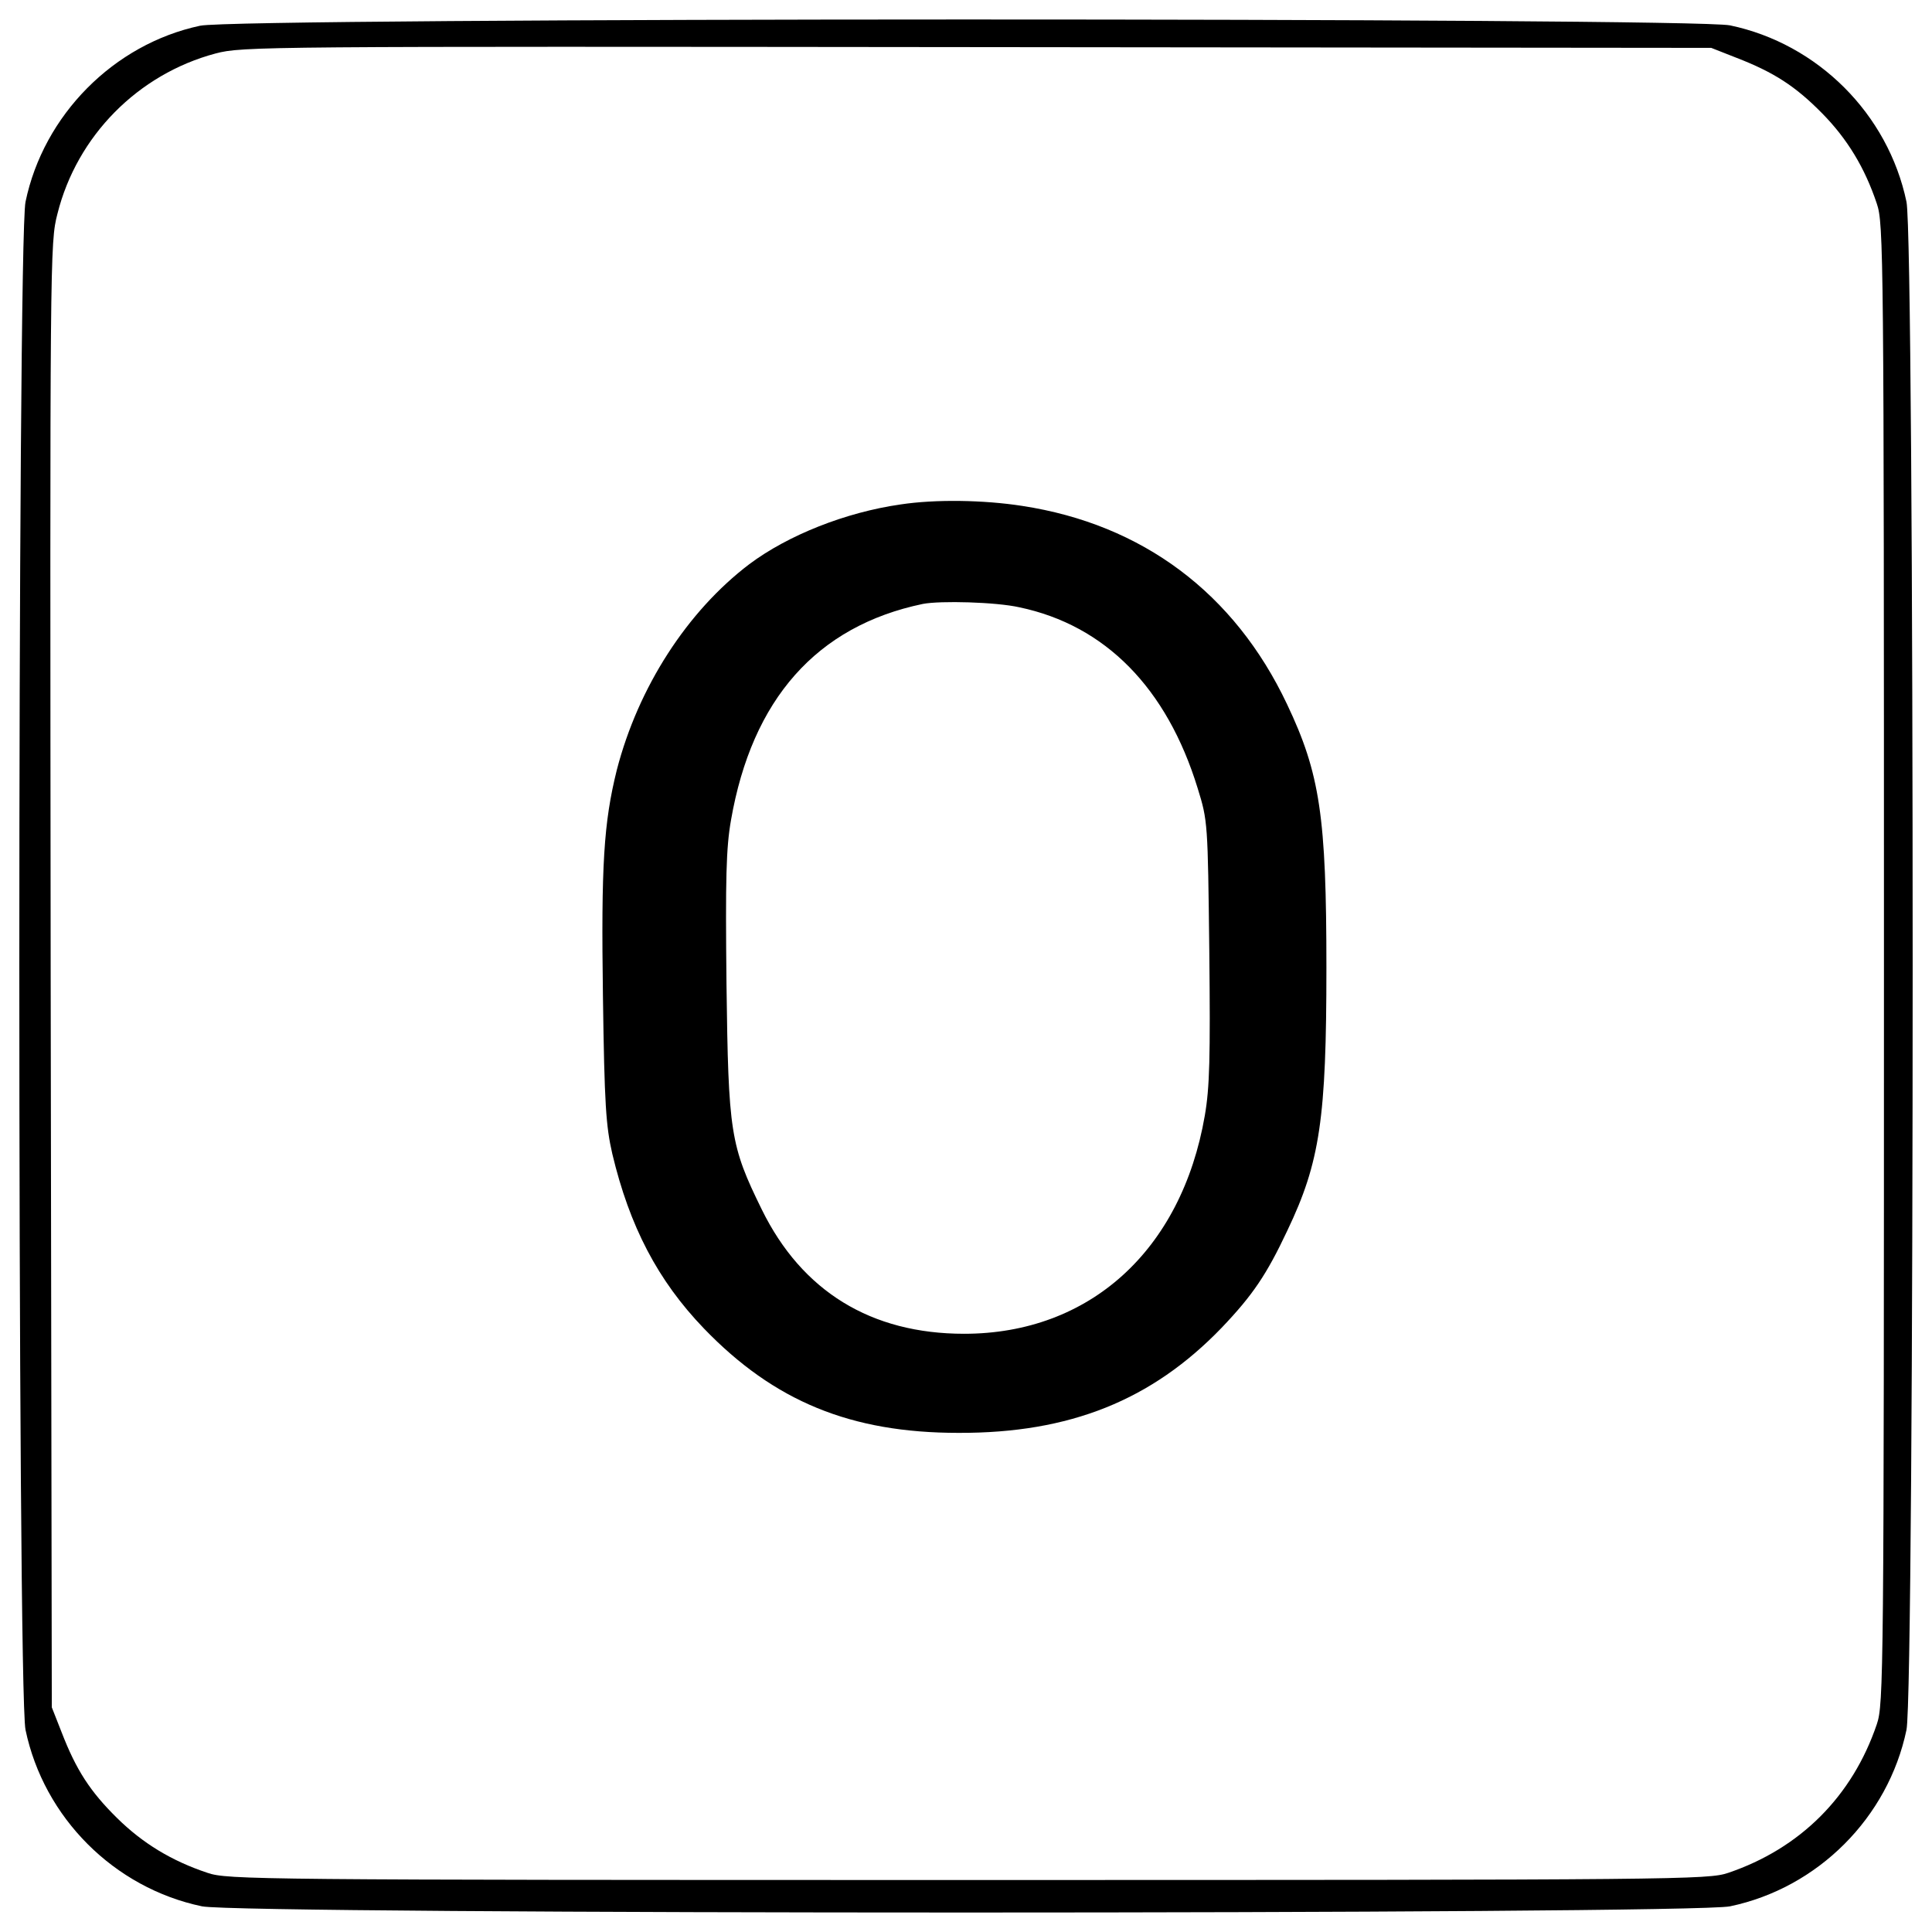
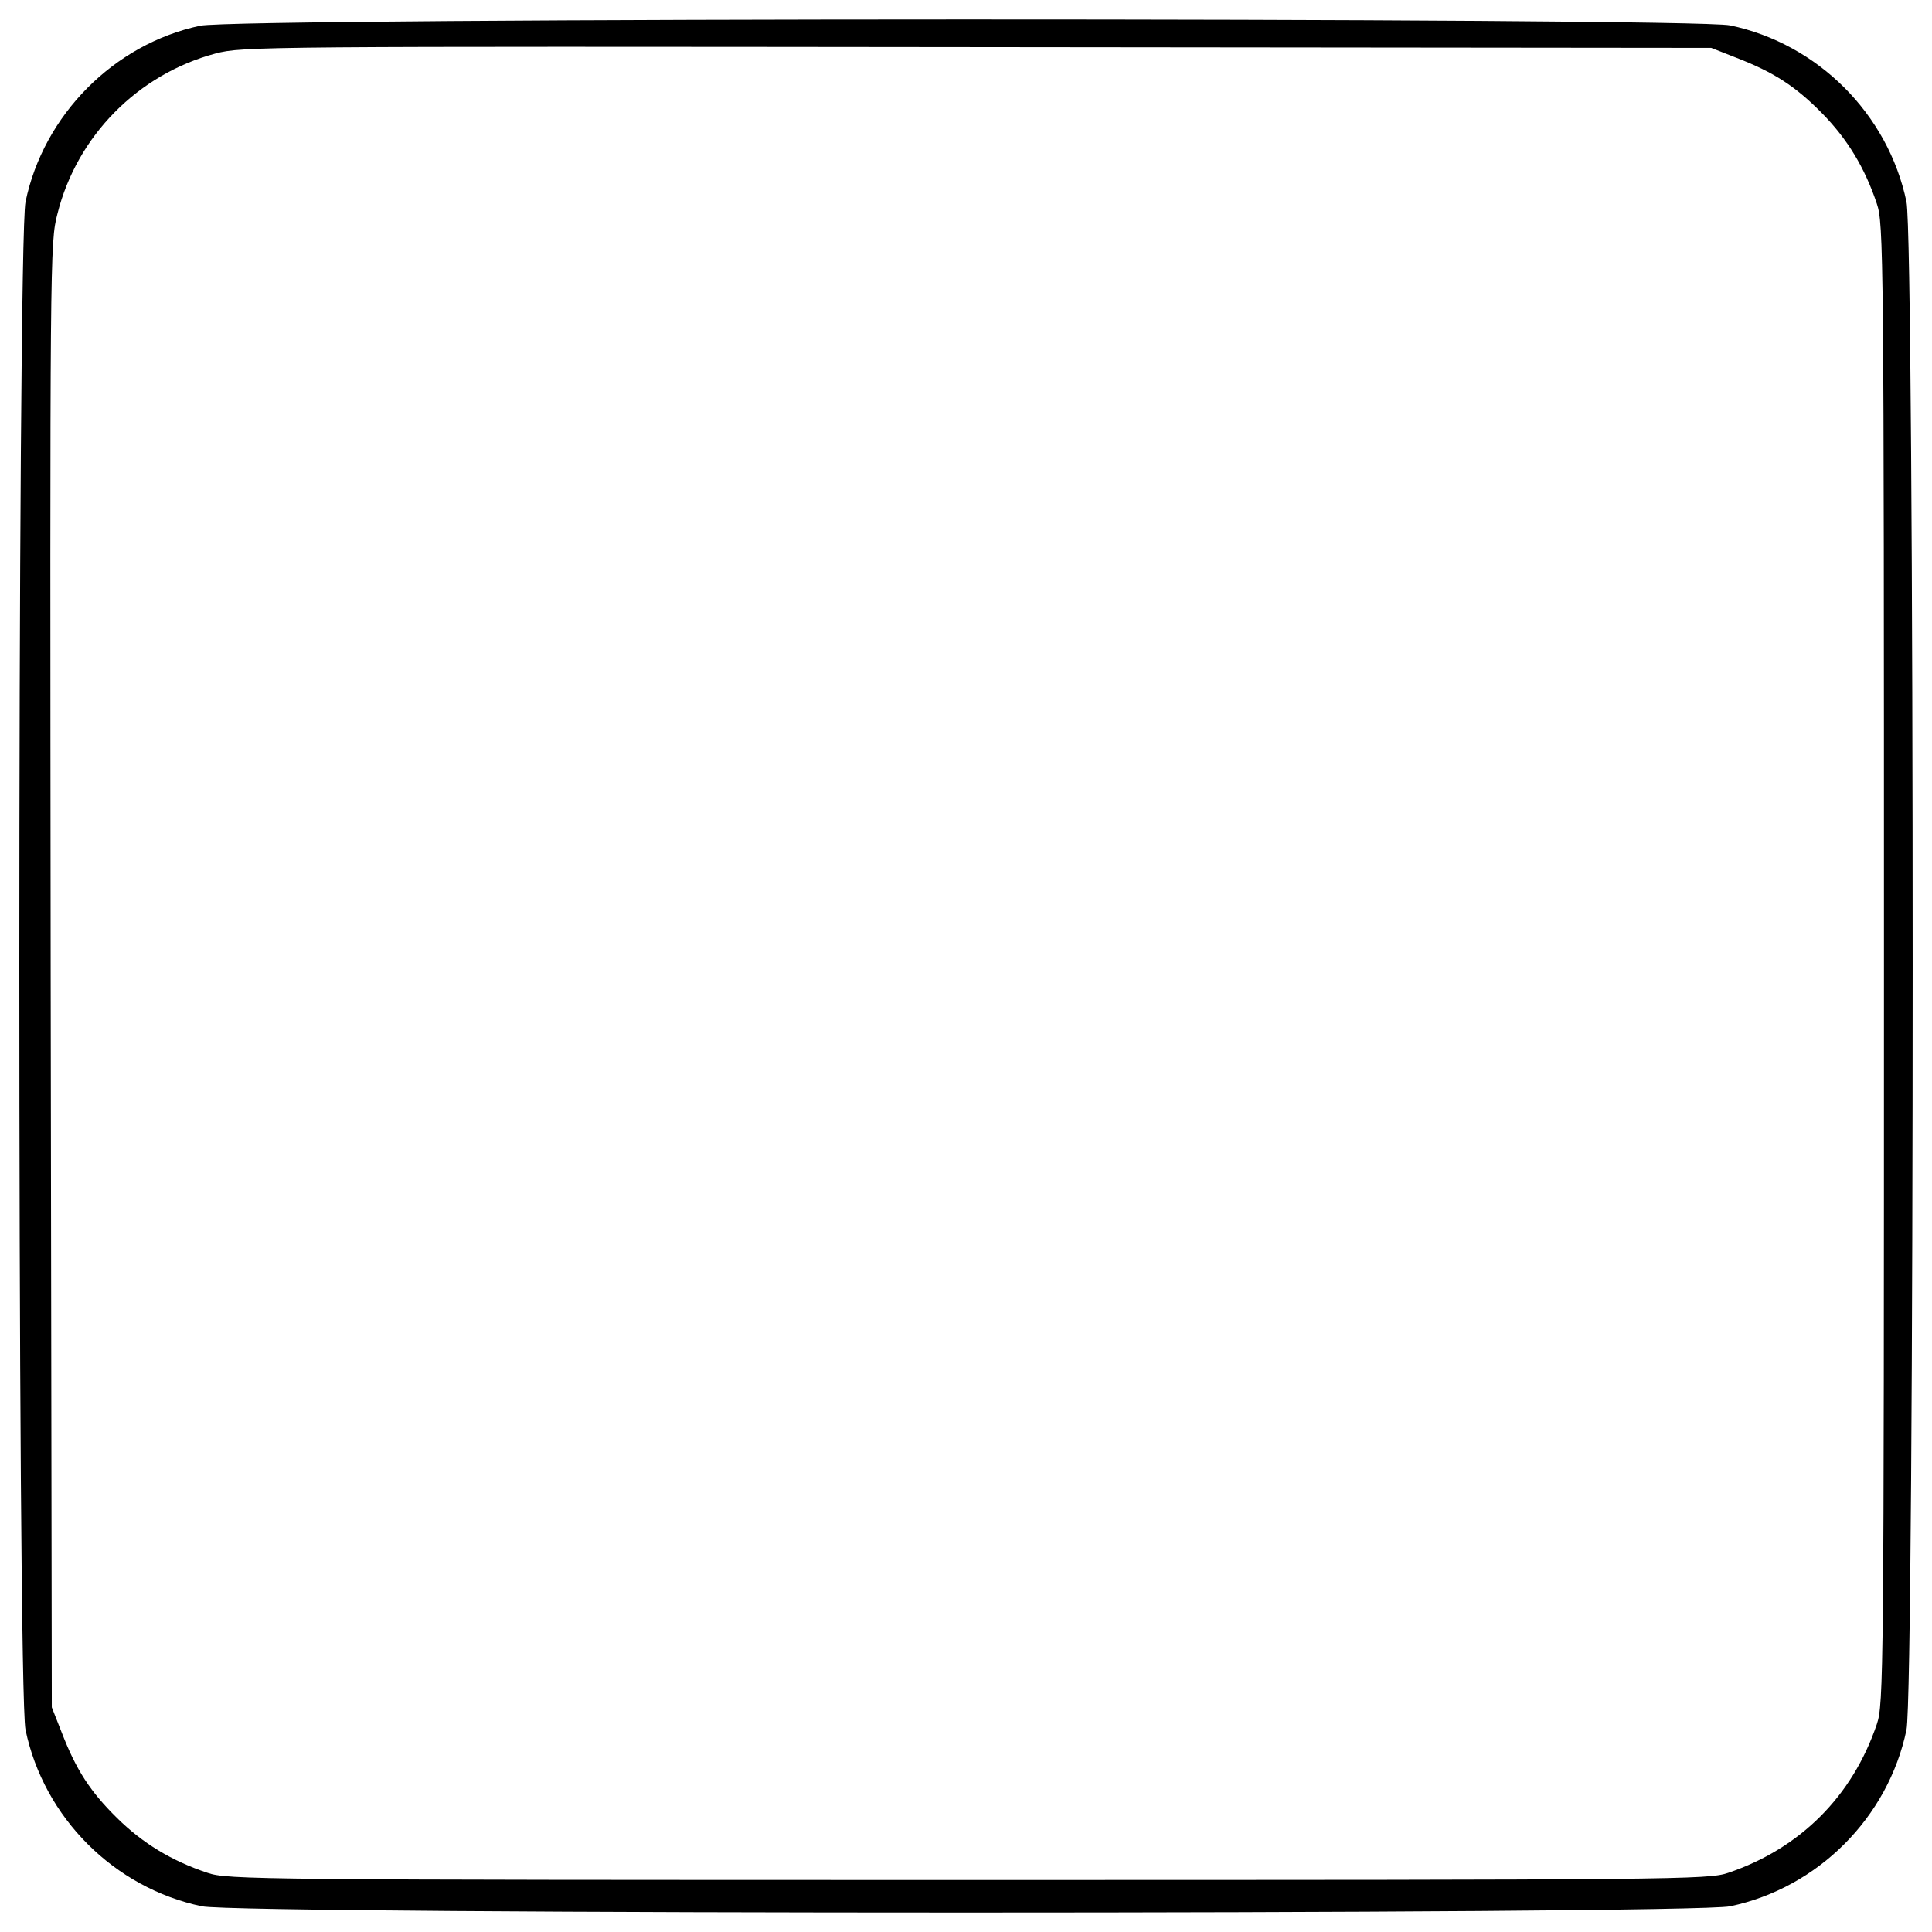
<svg xmlns="http://www.w3.org/2000/svg" x="0px" y="0px" viewBox="0 0 1000 1000" xml:space="preserve">
  <g>
    <g transform="translate(0,511) scale(0.1,-0.1)">
      <path d="M1035.7,4976.8c-447-95.2-810.4-462.5-903.6-911.4c-42.8-204-42.8-7705.1,0-7909.2c95.2-454.7,458.6-818.1,913.3-913.3c204-42.8,7705.1-42.8,7909.2,0c454.7,95.2,818.1,458.6,913.3,913.3c42.7,204.1,42.7,7705.1,0,7909.2c-95.2,454.7-458.6,818.1-913.3,913.3C8756.4,5019.6,1230,5019.6,1035.7,4976.8z M8985.7,4811.7c196.3-75.8,307.1-147.7,445-287.6c130.2-132.1,221.5-281.8,283.7-468.3c35-103,36.9-244.9,36.9-3935.2c0-3690.3-1.9-3832.1-36.9-3935.1c-126.3-373.1-396.4-643.2-769.5-769.5c-103-35-244.9-36.9-3935.2-36.9c-3690.3,0-3832.2,1.9-3935.2,36.9C888-4522,738.4-4430.6,606.2-4300.4c-139.9,138-211.8,248.7-287.6,445l-50.5,128.3L262.3,62.3c-3.9,3731.1-3.9,3791.3,35,3941c101.1,404.2,417.8,722.9,818.1,829.8c139.9,36.9,237.1,36.9,3942.9,33l3799.1-3.9L8985.7,4811.7z" />
-       <path d="M4661.9,2499.1c-285.7-40.8-583-159.3-783.2-309c-322.6-244.9-575.2-637.4-686-1064.9c-68-274-81.6-491.7-71.9-1173.7c7.8-559.7,15.5-670.4,48.6-814.2c89.4-375,235.1-654.9,474.2-903.6c363.4-377,759.8-540.2,1317.5-540.2c577.2-1.9,1000.8,169.1,1362.2,544.1c161.3,169.1,233.2,275.9,340.1,503.3c169.1,353.7,202.1,581,202.1,1360.3c0,781.2-33,1004.7-204,1364.2c-272.1,575.2-748.2,930.8-1370,1026C5091.3,2522.5,4842.6,2526.3,4661.9,2499.1z M5276,1966.7c445-93.3,763.7-417.8,923.1-936.7c52.5-169.1,52.5-178.8,60.2-843.4c5.8-551.9,2-705.4-23.3-851.2c-120.5-697.6-596.6-1129-1245.6-1129c-481.9,0-839.5,219.6-1047.4,643.2c-163.2,332.3-172.9,396.4-182.7,1166c-5.8,549.9-1.9,705.4,23.3,849.2c108.8,625.7,443.1,1004.7,993,1119.3C4867.9,2001.7,5155.5,1993.9,5276,1966.7z" />
    </g>
  </g>
</svg>